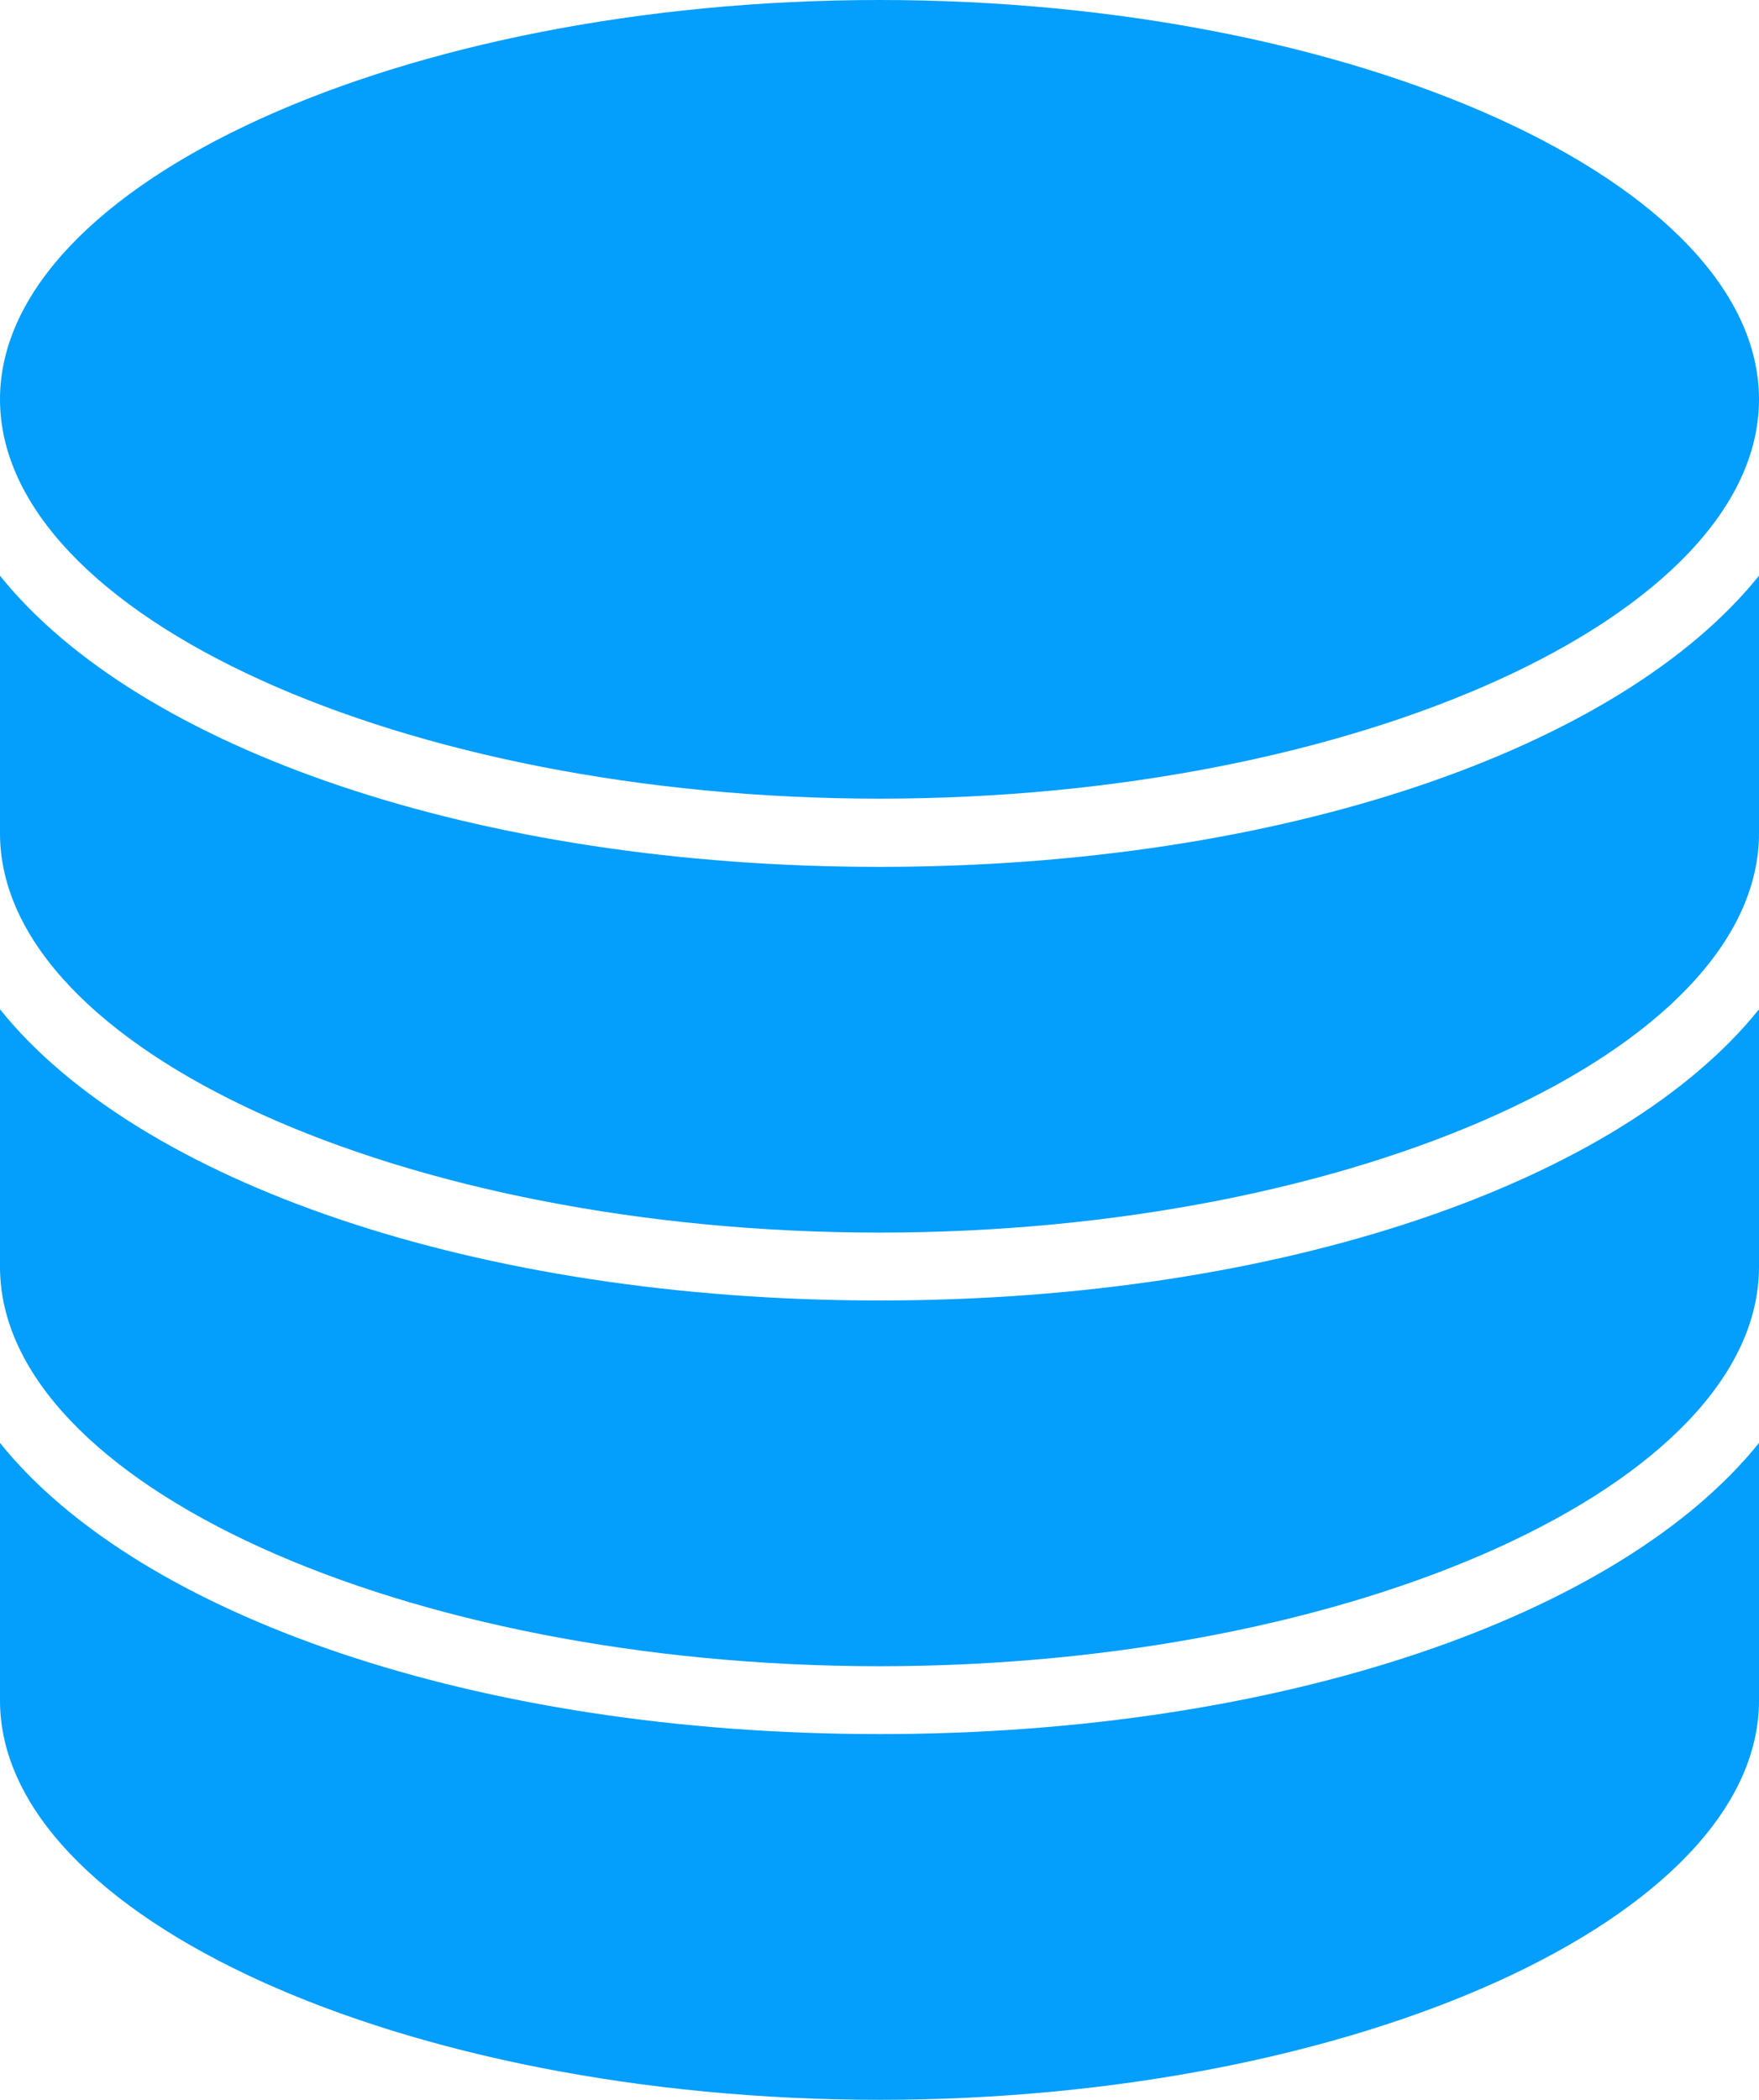
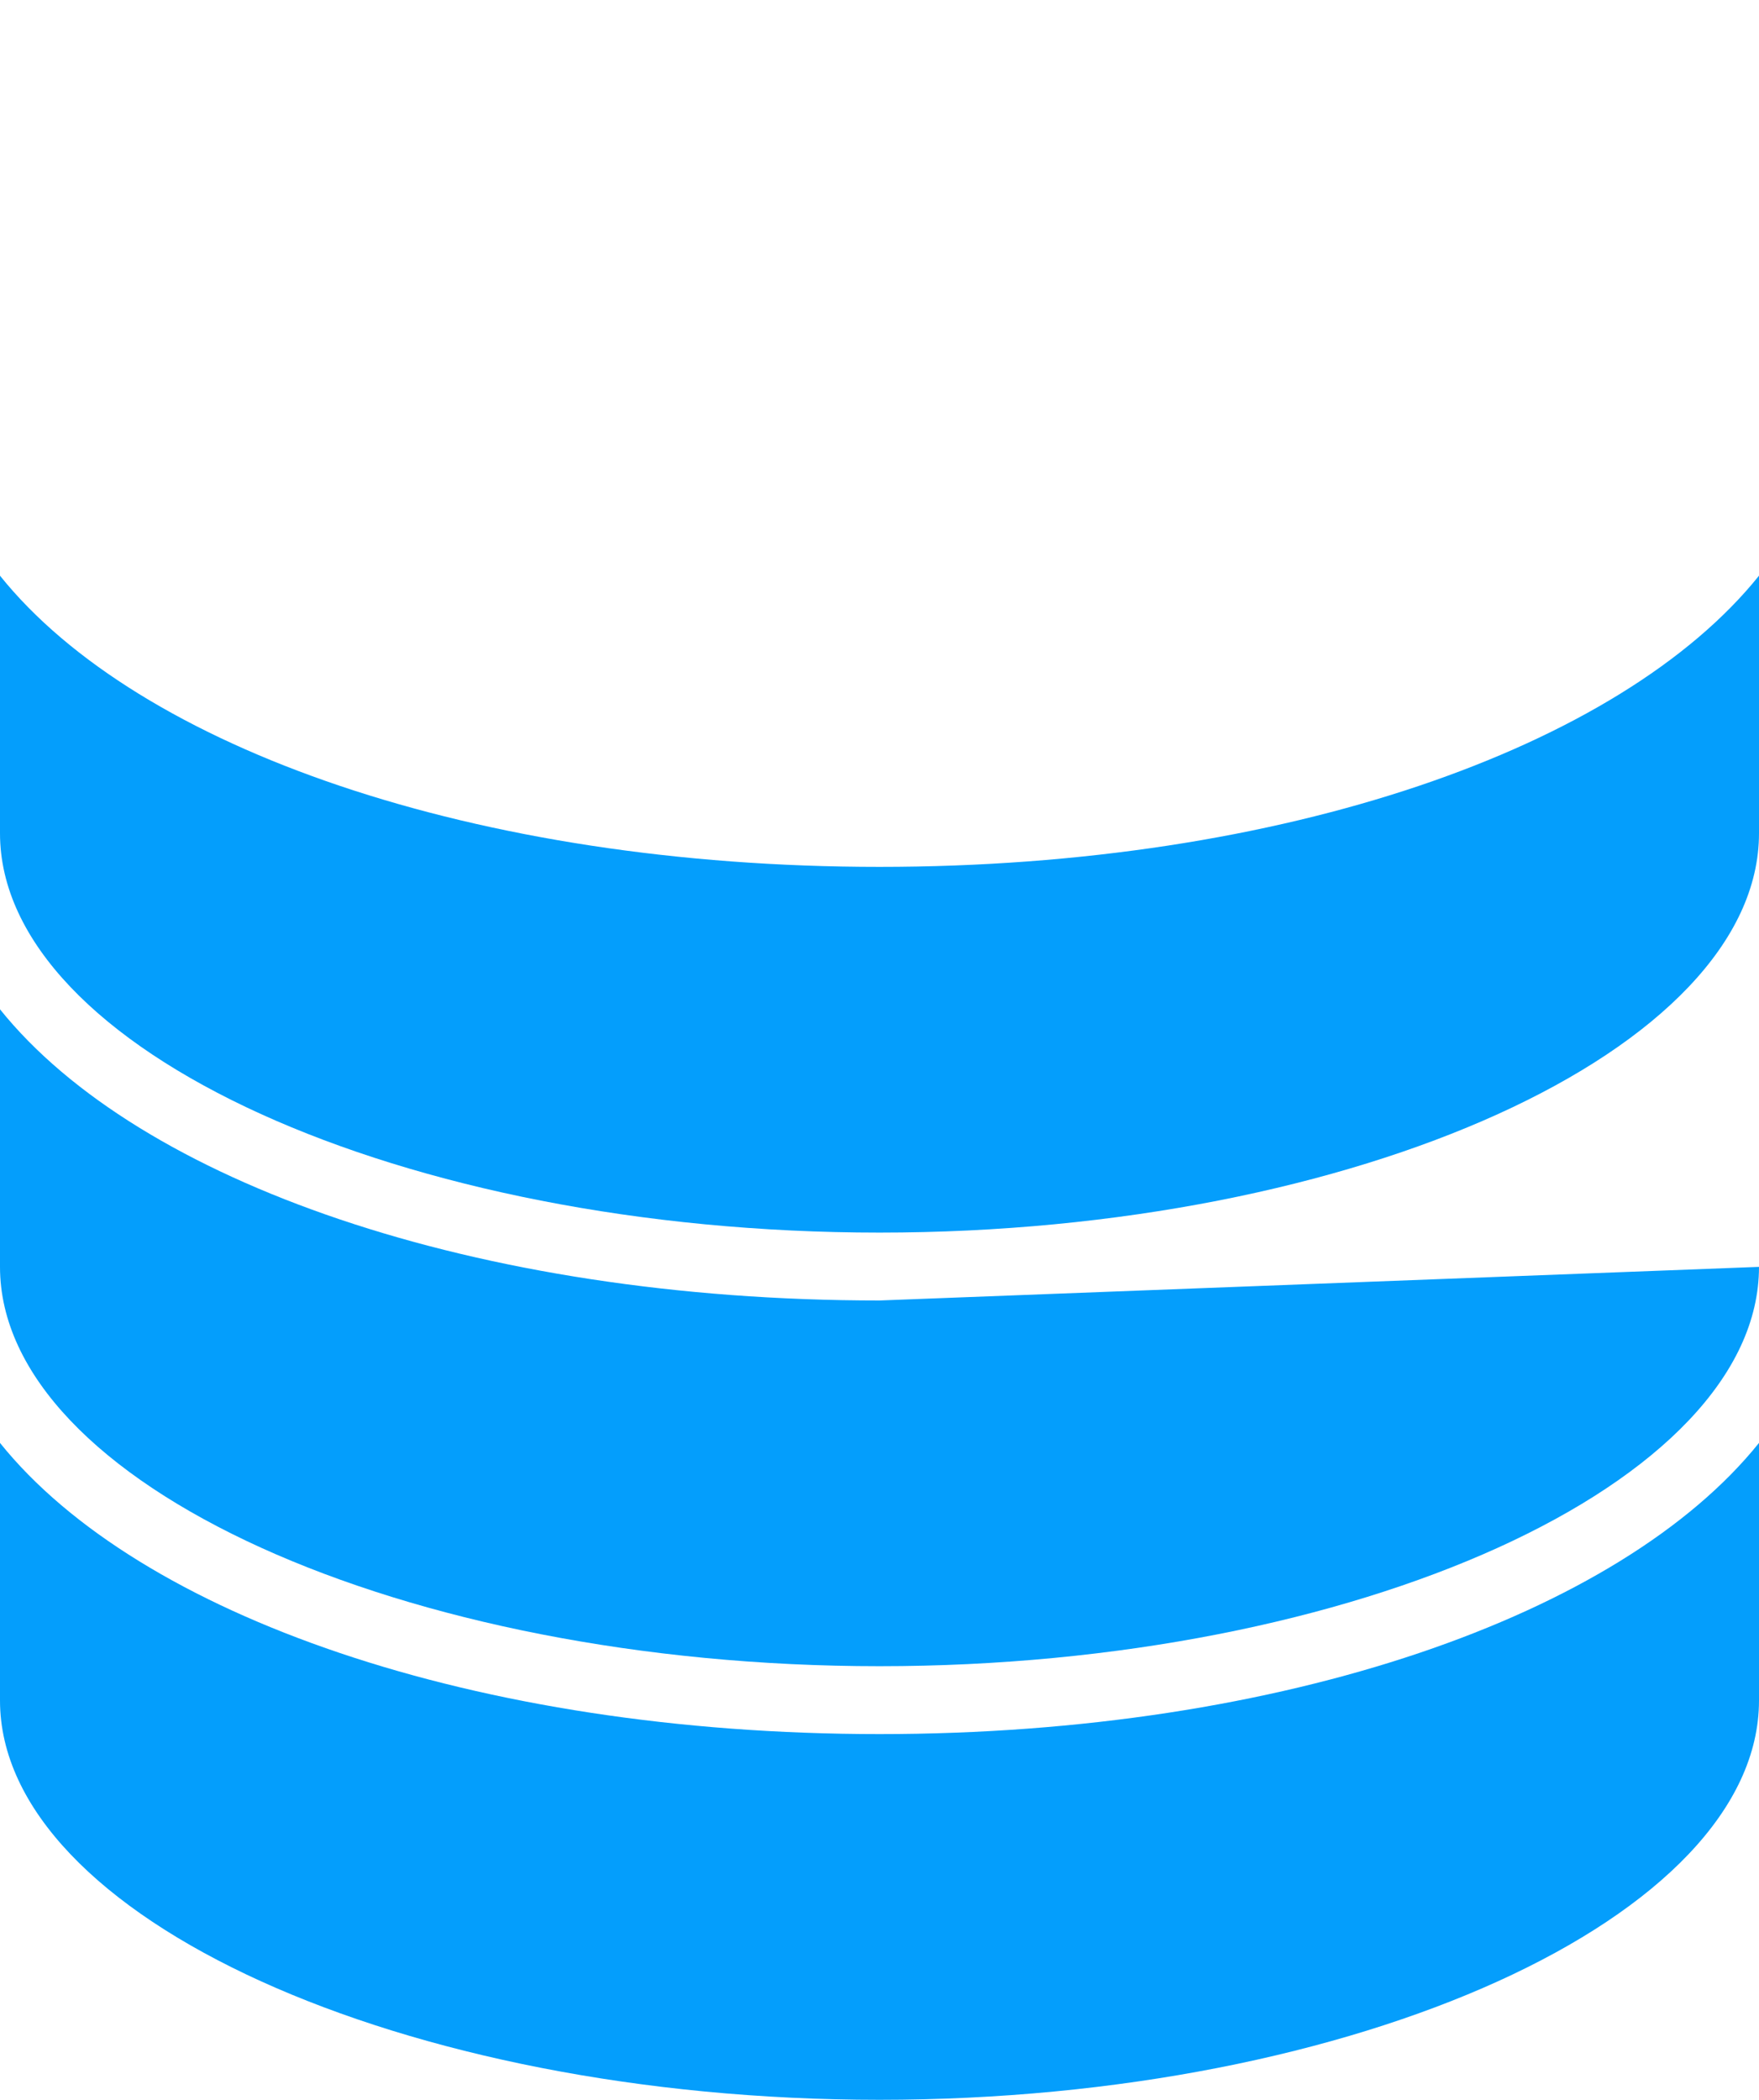
<svg xmlns="http://www.w3.org/2000/svg" width="10.574" height="12.623" viewBox="0 0 10.574 12.623">
  <g id="coin-stack-svgrepo-com" transform="translate(-30.208)">
-     <path id="패스_171" data-name="패스 171" d="M35.495,0c2.866,0,5.287,1.1,5.287,2.4s-2.421,2.4-5.287,2.4-5.287-1.1-5.287-2.4S32.629,0,35.495,0Z" transform="translate(0 0)" fill="#049efc" />
    <path id="패스_172" data-name="패스 172" d="M40.782,257.234c0,1.3-2.421,2.4-5.287,2.4s-5.287-1.1-5.287-2.4v-1.548c.831,1.035,2.858,1.75,5.287,1.75s4.456-.715,5.287-1.75Z" transform="translate(0 -247.014)" fill="#049efc" />
-     <path id="패스_173" data-name="패스 173" d="M40.782,180.41c0,1.3-2.421,2.4-5.287,2.4s-5.287-1.1-5.287-2.4v-1.548c.831,1.035,2.858,1.75,5.287,1.75s4.456-.715,5.287-1.75Z" transform="translate(0 -172.796)" fill="#049efc" />
+     <path id="패스_173" data-name="패스 173" d="M40.782,180.41c0,1.3-2.421,2.4-5.287,2.4s-5.287-1.1-5.287-2.4v-1.548c.831,1.035,2.858,1.75,5.287,1.75Z" transform="translate(0 -172.796)" fill="#049efc" />
    <path id="패스_174" data-name="패스 174" d="M40.782,103.581c0,1.3-2.421,2.4-5.287,2.4s-5.287-1.1-5.287-2.4v-1.548c.831,1.036,2.858,1.75,5.287,1.75s4.456-.715,5.287-1.75Z" transform="translate(0 -98.573)" fill="#049efc" />
  </g>
</svg>